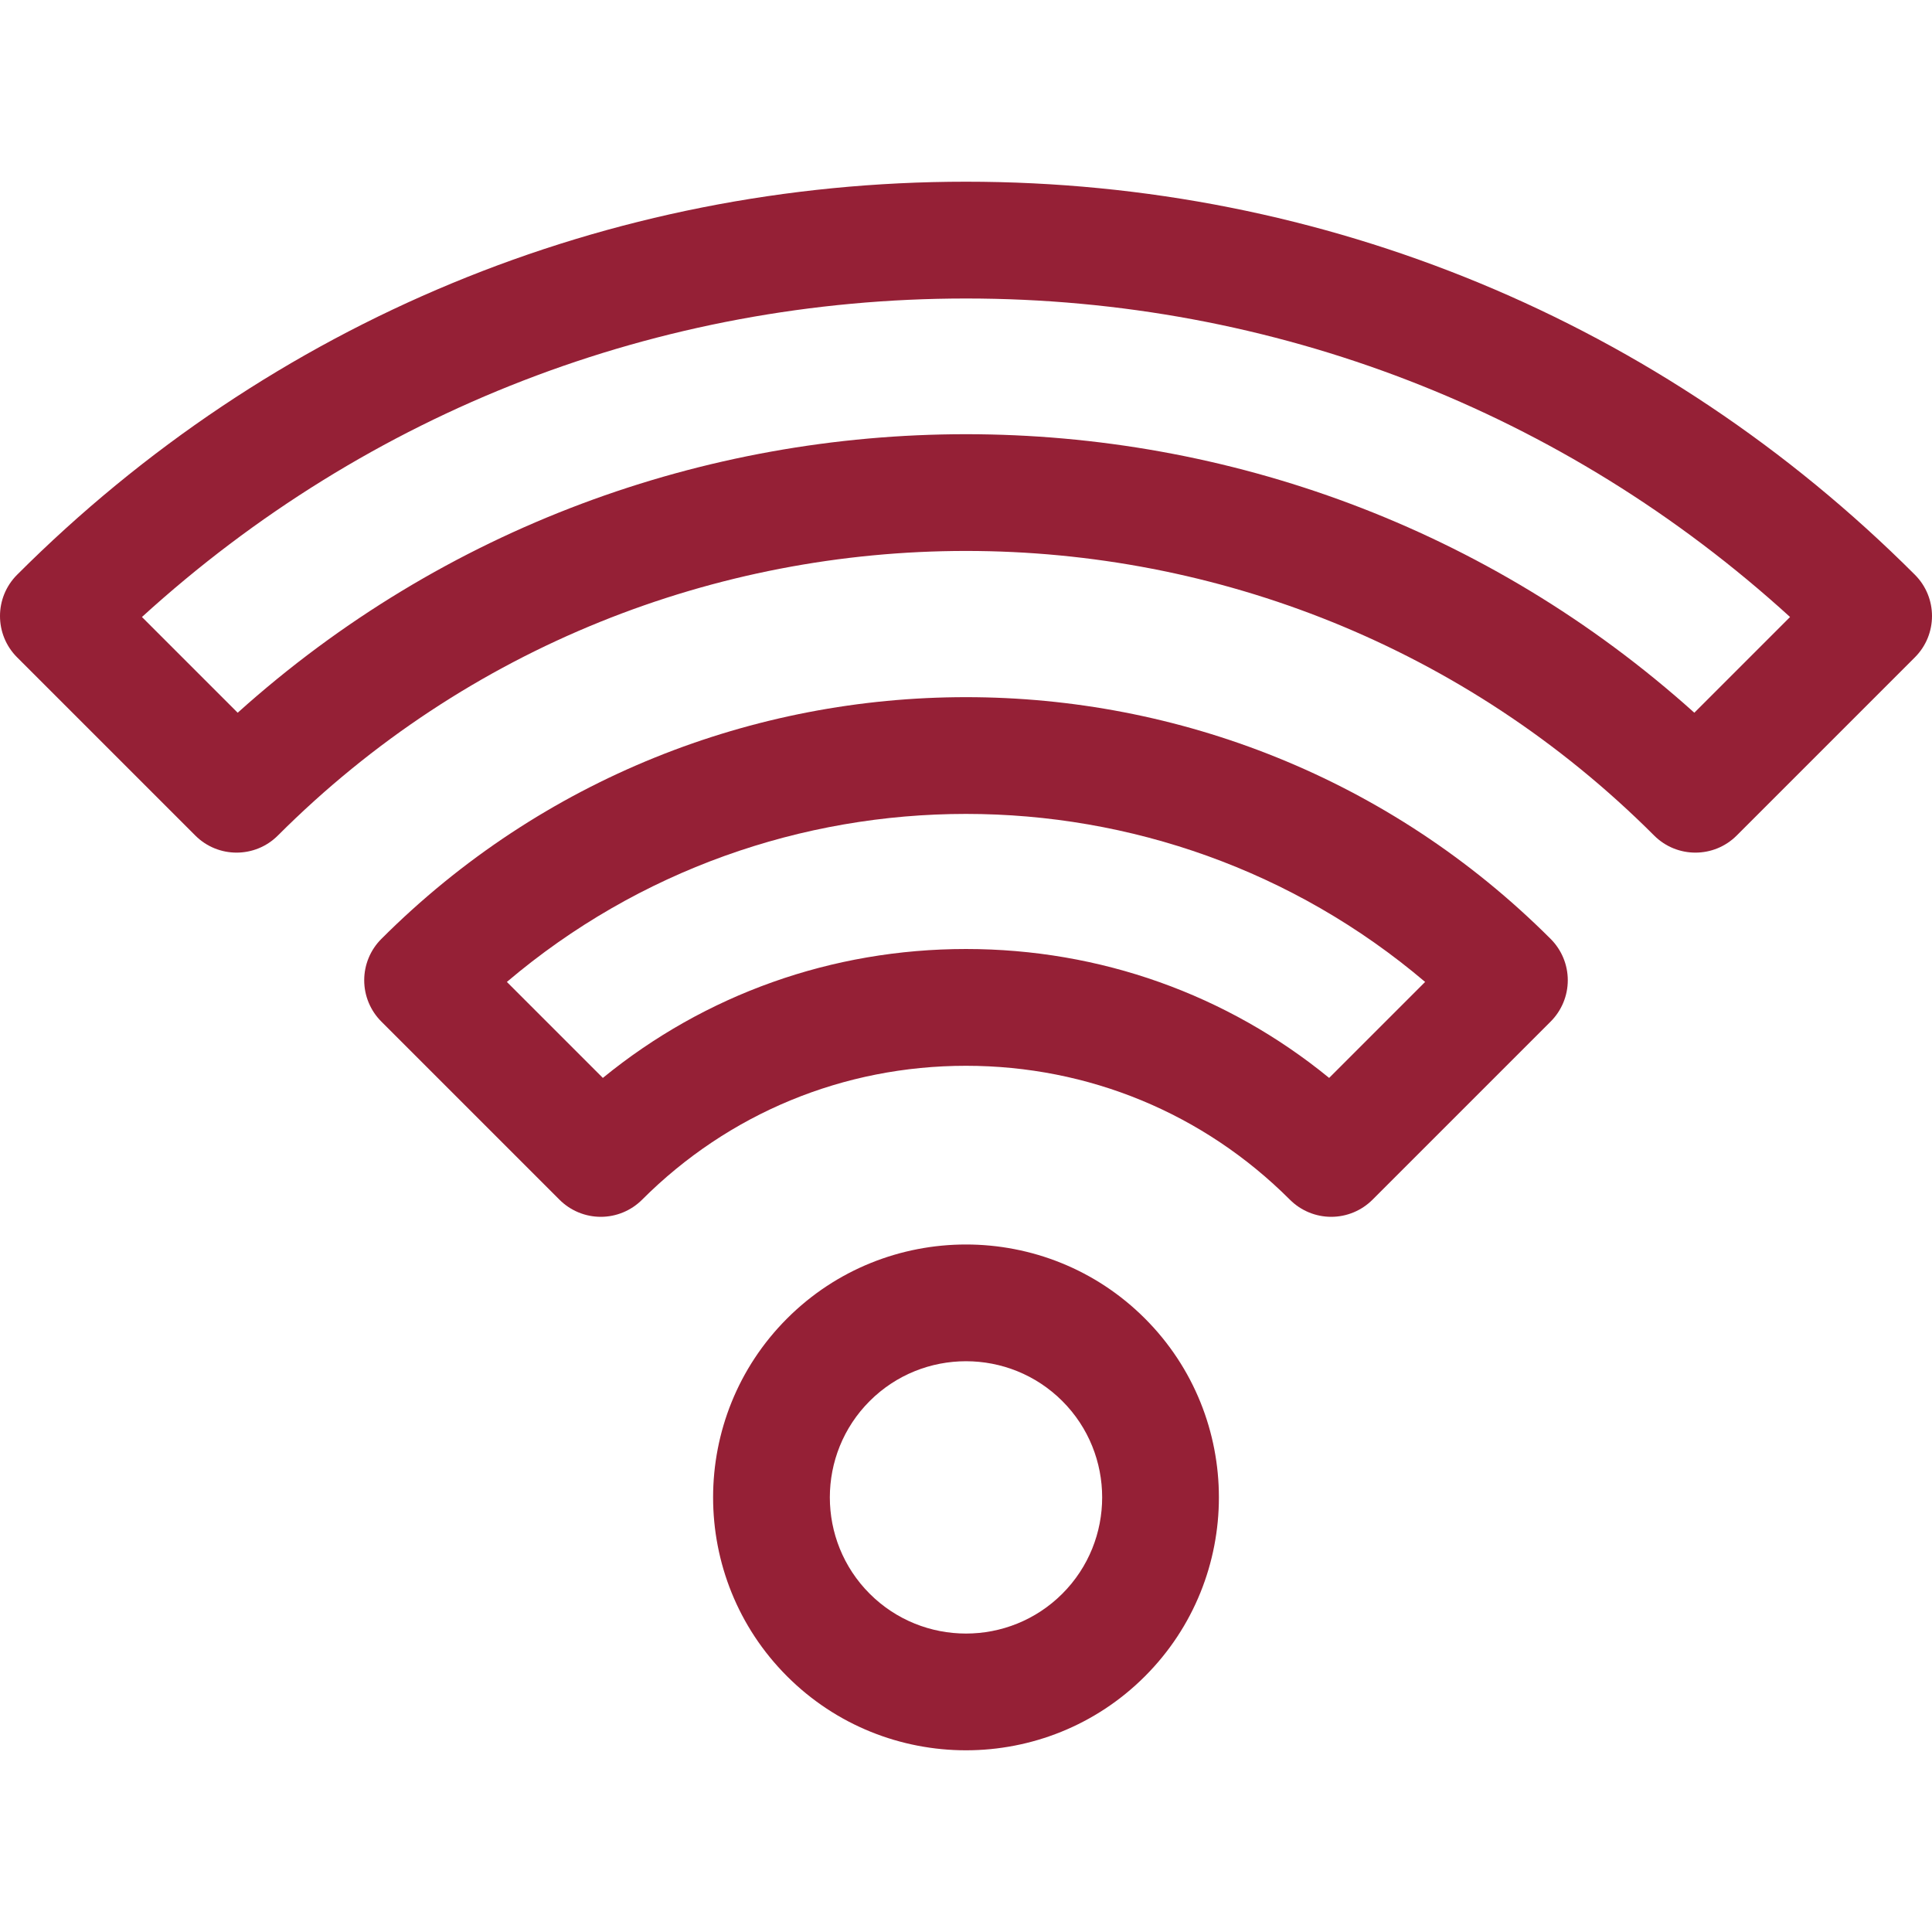
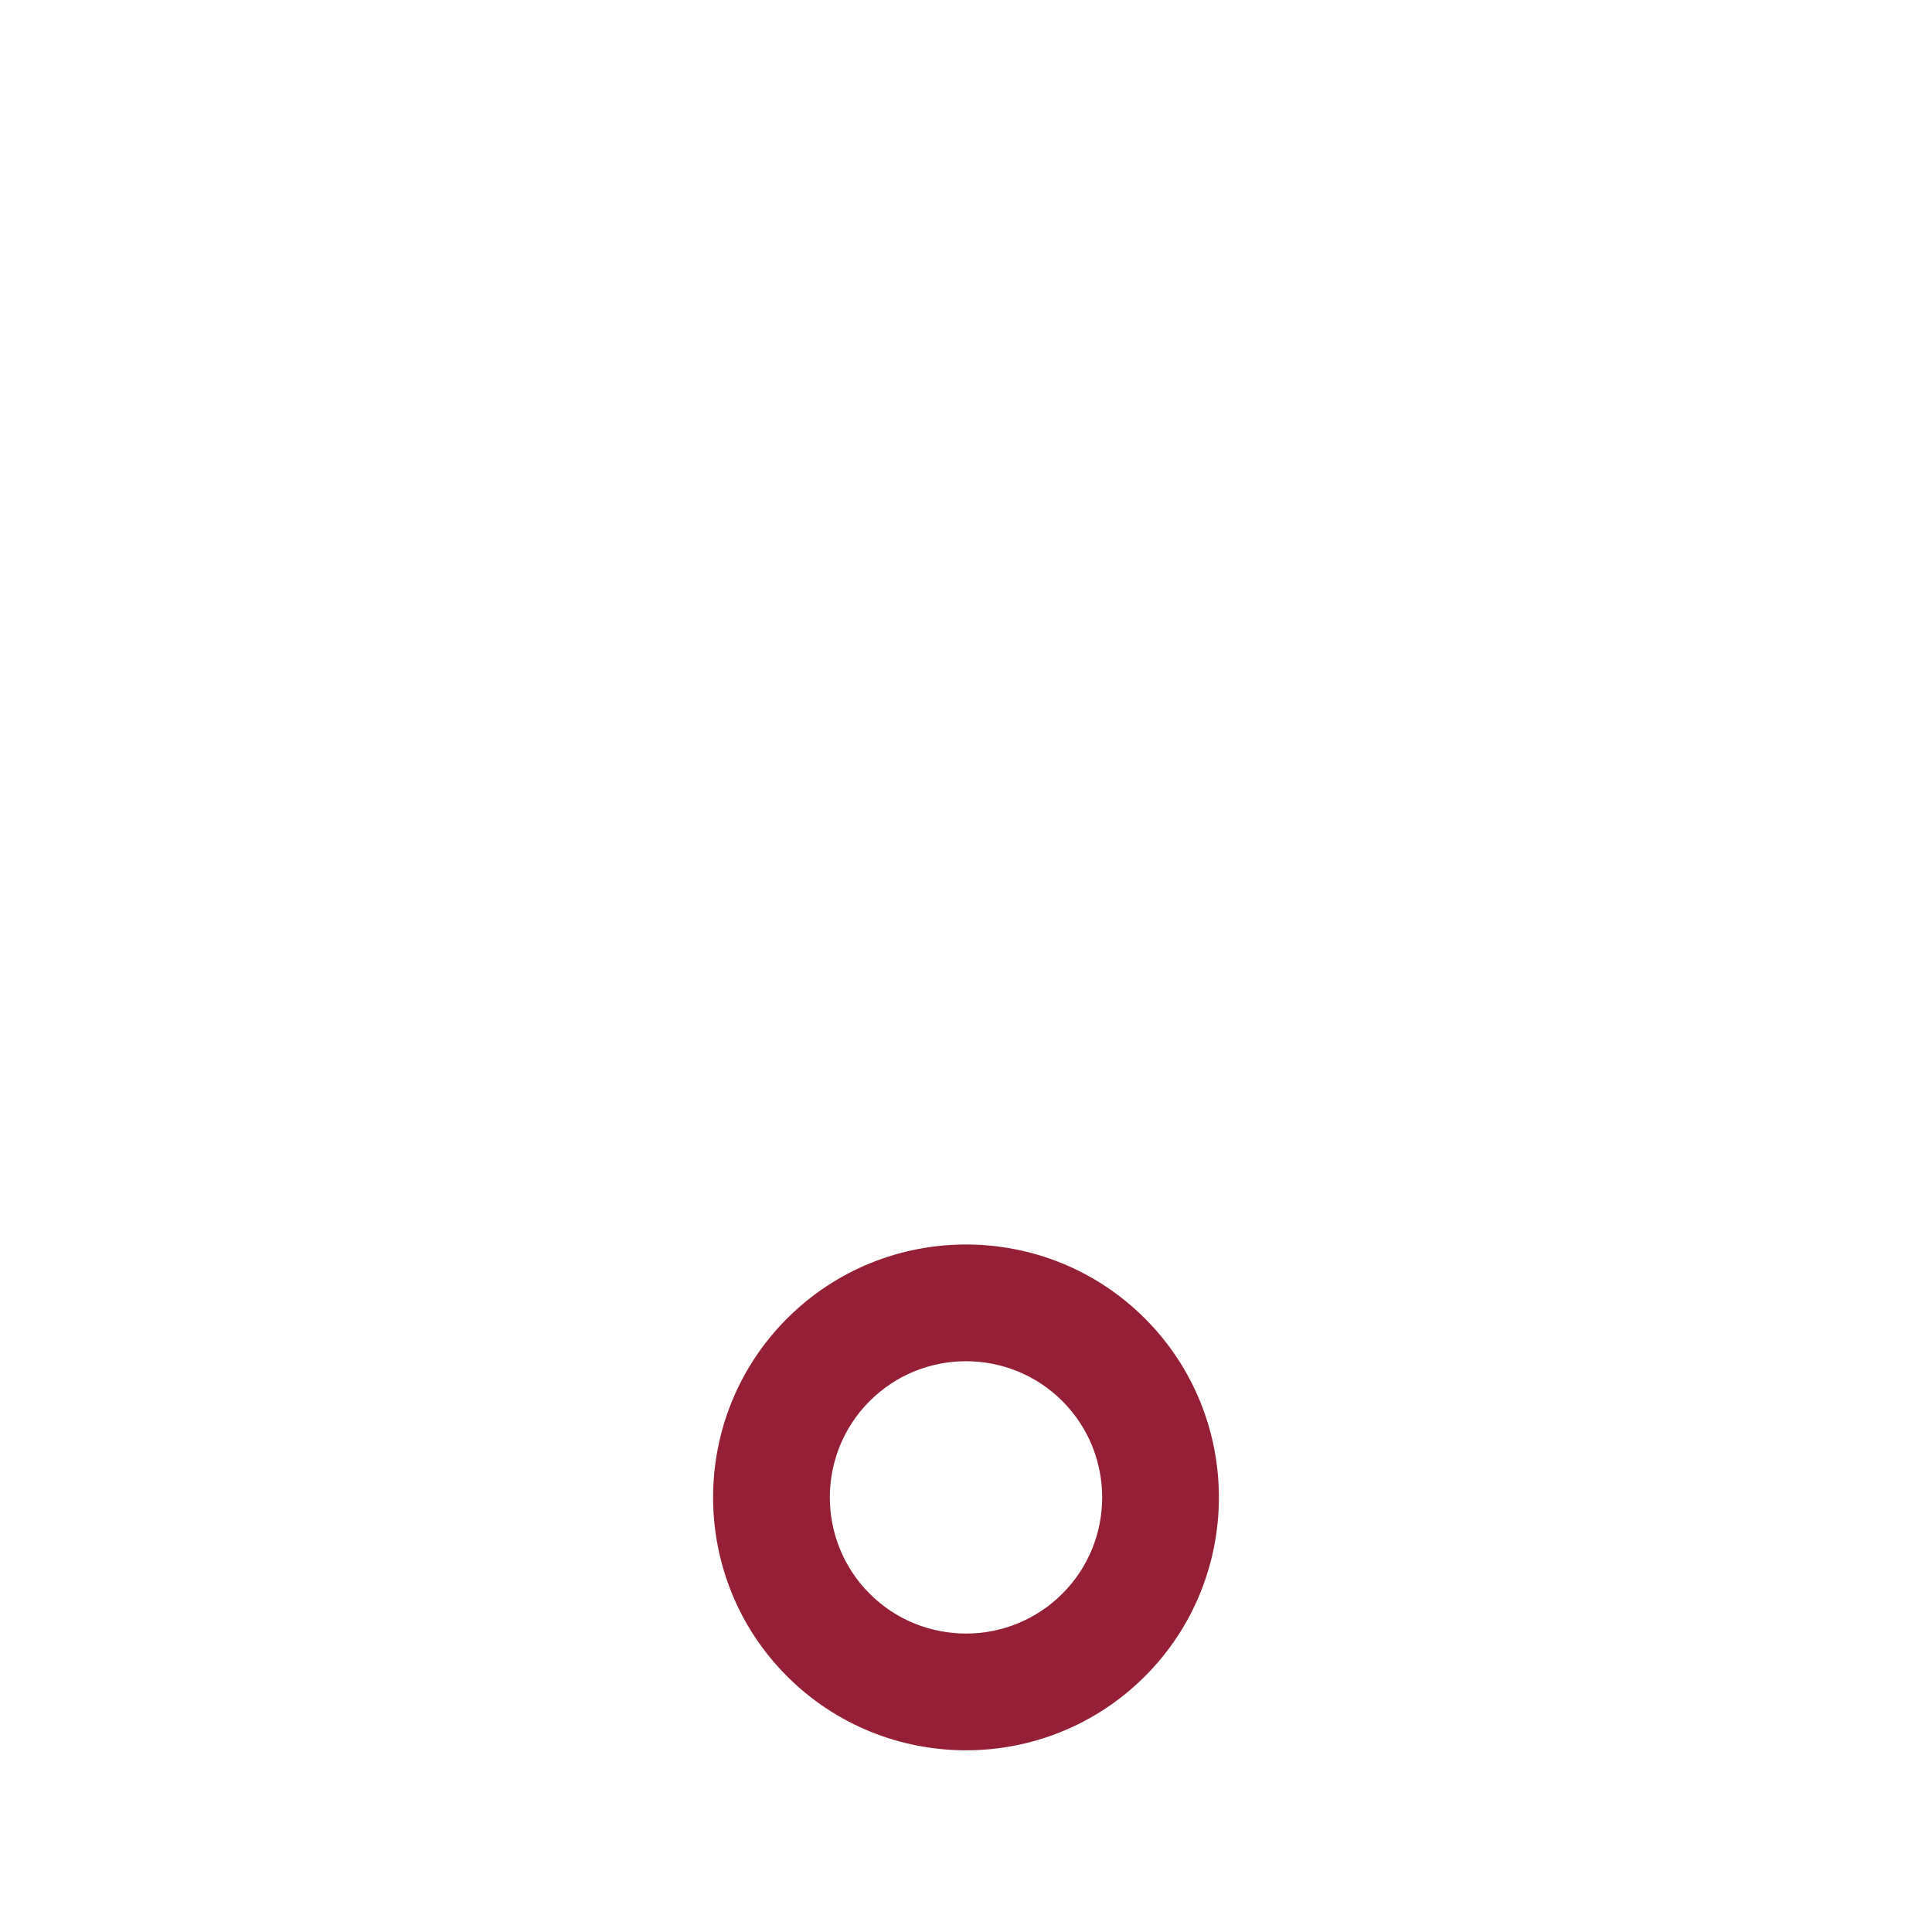
<svg xmlns="http://www.w3.org/2000/svg" version="1.1" id="Capa_1" x="0px" y="0px" viewBox="0 0 512.001 512.001" style="enable-background:new 0 0 512.001 512.001;" xml:space="preserve" width="512px" height="512px">
  <g>
    <g>
      <g>
        <path d="M303.414,349.413c-26.144-26.145-68.683-26.145-94.827,0c-26.144,26.144-26.144,68.683,0,94.827    c13.072,13.072,30.242,19.608,47.413,19.608s34.342-6.536,47.413-19.608C329.558,418.096,329.558,375.557,303.414,349.413z     M281.529,422.353c-14.077,14.076-36.98,14.076-51.055,0c-14.076-14.076-14.076-36.979,0-51.055    c7.038-7.037,16.283-10.556,25.528-10.556s18.489,3.519,25.528,10.556C295.604,385.374,295.604,408.276,281.529,422.353z" data-original="#000000" class="active-path" data-old_color="#000000" fill="#952036" />
      </g>
    </g>
    <g>
      <g>
-         <path d="M410.949,248.835c-85.438-85.439-224.458-85.439-309.897,0c-2.902,2.902-4.533,6.837-4.533,10.942    c0,4.104,1.631,8.04,4.533,10.942l47.22,47.22c2.902,2.902,6.838,4.533,10.942,4.533c4.105,0,8.041-1.631,10.943-4.533    c22.887-22.888,53.373-35.493,85.842-35.493s62.955,12.604,85.843,35.493c2.903,2.902,6.838,4.533,10.943,4.533    c4.104,0,8.041-1.631,10.942-4.533l47.22-47.22c2.902-2.902,4.533-6.838,4.533-10.942    C415.482,255.673,413.851,251.737,410.949,248.835z M352.239,285.659c-27.08-22.13-60.718-34.163-96.238-34.163    c-35.521,0-69.159,12.033-96.239,34.163l-25.436-25.436c69.95-59.369,173.399-59.369,243.349,0L352.239,285.659z" data-original="#000000" class="active-path" data-old_color="#000000" fill="#952036" />
-       </g>
+         </g>
    </g>
    <g>
      <g>
-         <path d="M507.468,152.315C440.299,85.146,350.993,48.154,256,48.154c-94.992,0-184.298,36.992-251.467,104.162    c-6.044,6.044-6.044,15.842,0,21.886l47.221,47.22c6.044,6.044,15.843,6.044,21.886,0c100.555-100.554,264.169-100.554,364.723,0    c3.021,3.023,6.982,4.533,10.942,4.533c3.96,0,7.92-1.511,10.942-4.533l47.22-47.22    C513.512,168.157,513.512,158.359,507.468,152.315z M449.016,188.882c-109.444-98.418-276.583-98.418-386.029,0l-25.37-25.37    c59.88-54.549,136.836-84.407,218.384-84.407s158.503,29.858,218.384,84.407L449.016,188.882z" data-original="#000000" class="active-path" data-old_color="#000000" fill="#952036" />
-       </g>
+         </g>
    </g>
  </g>
</svg>